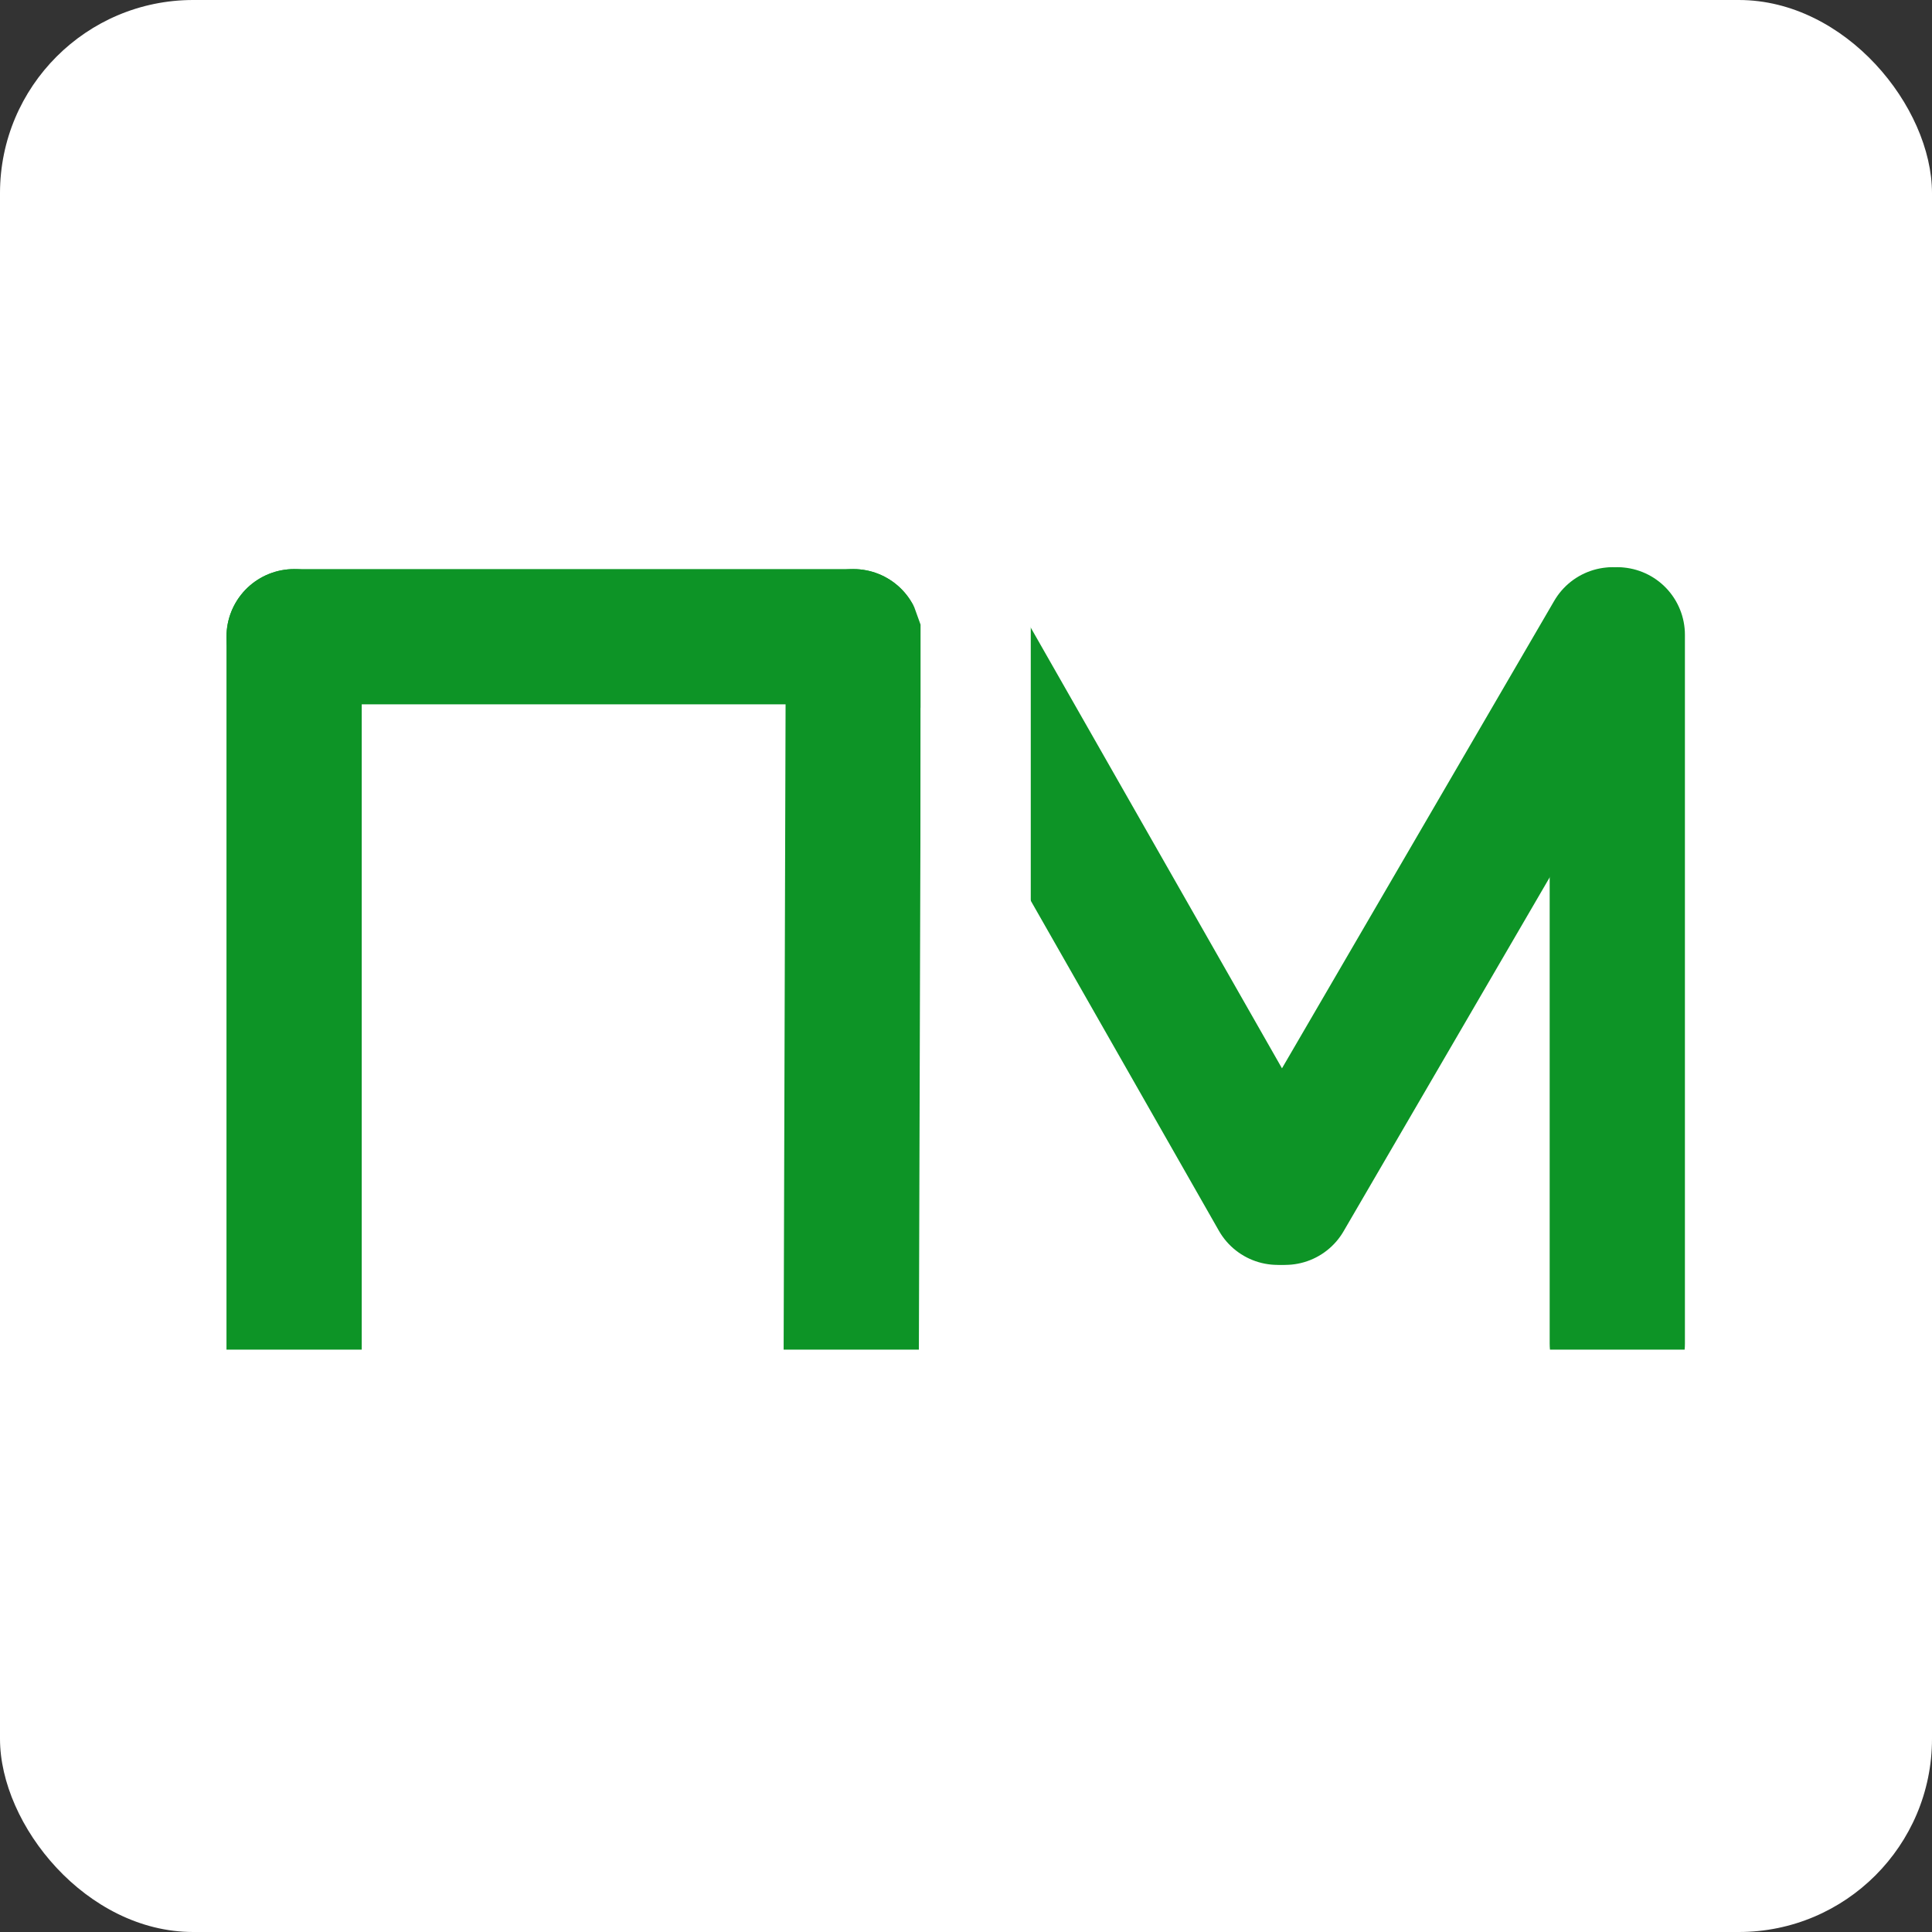
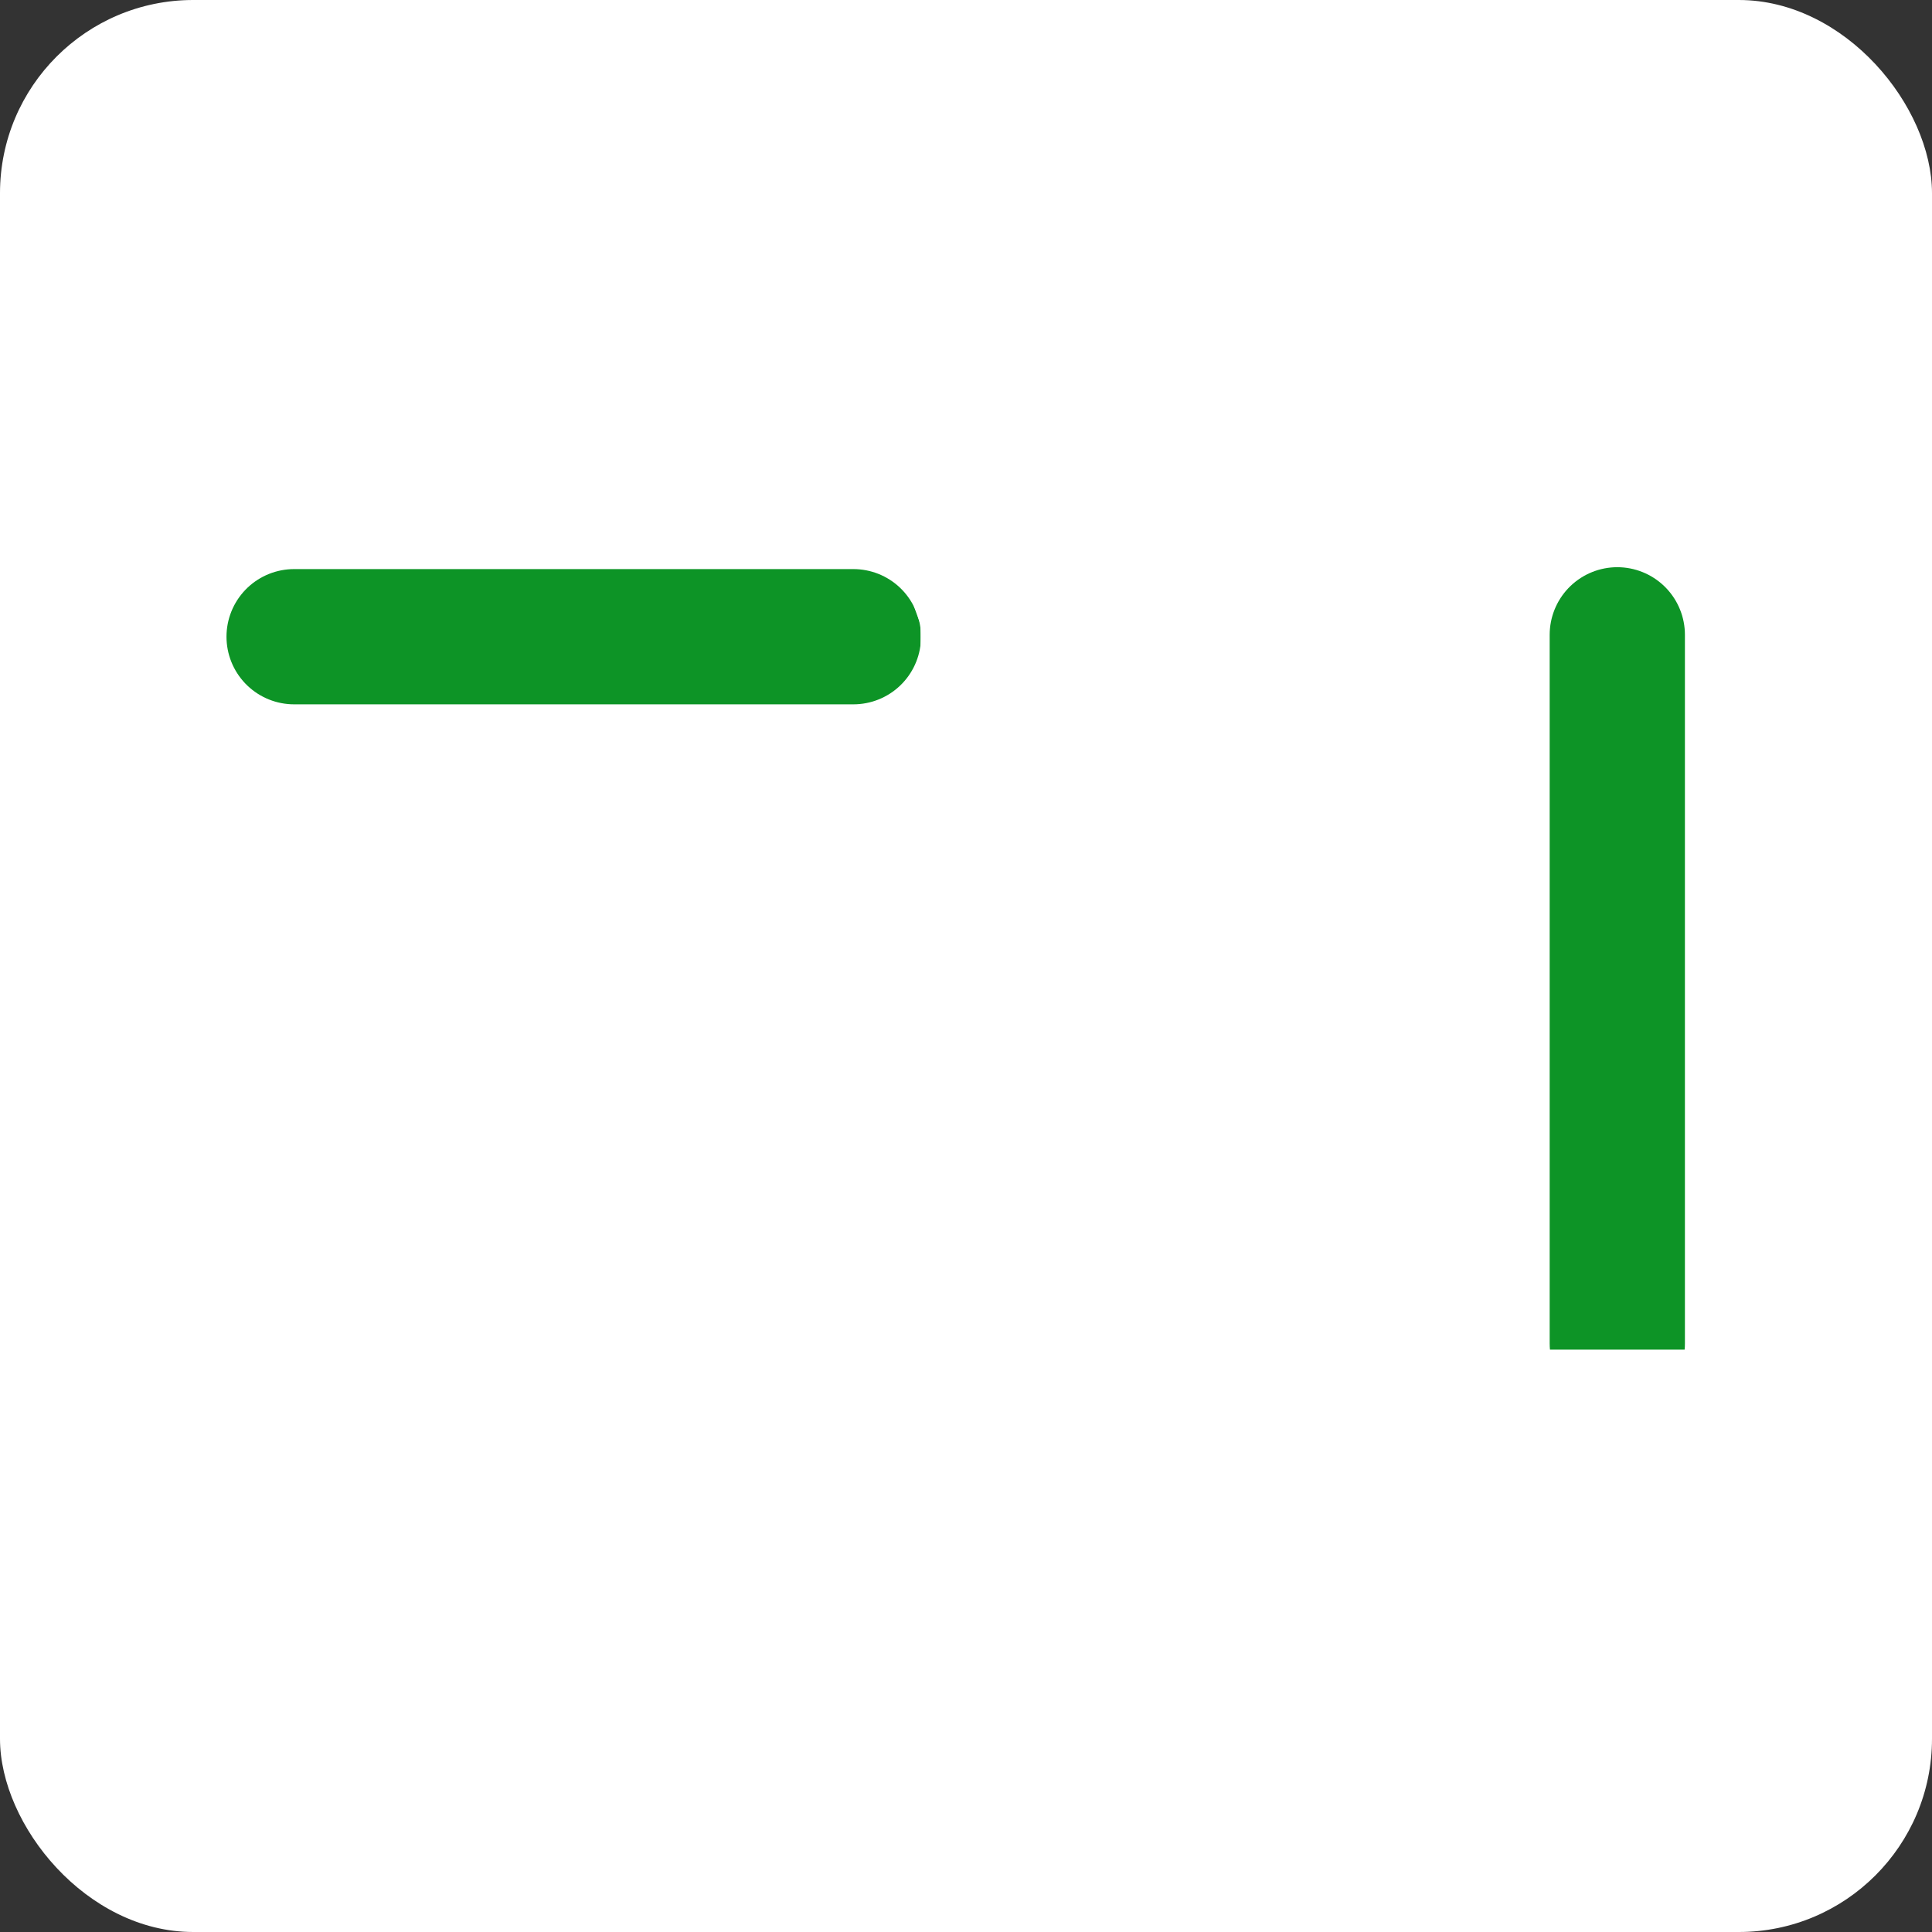
<svg xmlns="http://www.w3.org/2000/svg" width="100" height="100" viewBox="0 0 100 100" fill="none">
  <rect x="0" y="0" width="100" height="100" fill="#333333" stroke="none" />
  <rect width="100" height="100" rx="10" fill="white" />
-   <path d="M15.223 32.956L15.223 69.858" stroke="#0D9426" stroke-width="7" stroke-linecap="round" />
  <path d="M15.223 32.956L44.172 32.956" stroke="#0D9426" stroke-width="7" stroke-linecap="round" />
-   <path d="M44.172 32.956L44.061 69.858" stroke="#0D9426" stroke-width="7" stroke-linecap="round" />
  <path d="M83.711 32.858C83.711 40.869 83.711 48.888 83.711 56.923C83.711 61.129 83.711 65.335 83.711 69.541" stroke="#0D9426" stroke-width="7" stroke-linecap="round" />
-   <path d="M50 33.673C53.523 39.853 57.049 46.039 60.583 52.237C62.432 55.482 64.282 58.726 66.131 61.971" stroke="#0D9426" stroke-width="7" stroke-linecap="round" />
-   <path d="M83.472 32.858C79.769 39.216 76.063 45.58 72.35 51.957C70.406 55.295 68.462 58.633 66.518 61.971" stroke="#0D9426" stroke-width="7" stroke-linecap="round" />
  <path d="M47.648 30.981V30.657L53.352 26V52H47.648V41.49V36.236V33.608L47.648 32.33L47.303 31.373L47.648 30.981Z" fill="white" />
  <rect x="88" y="69.857" width="4" height="77" transform="rotate(90 88 69.857)" fill="white" />
</svg>